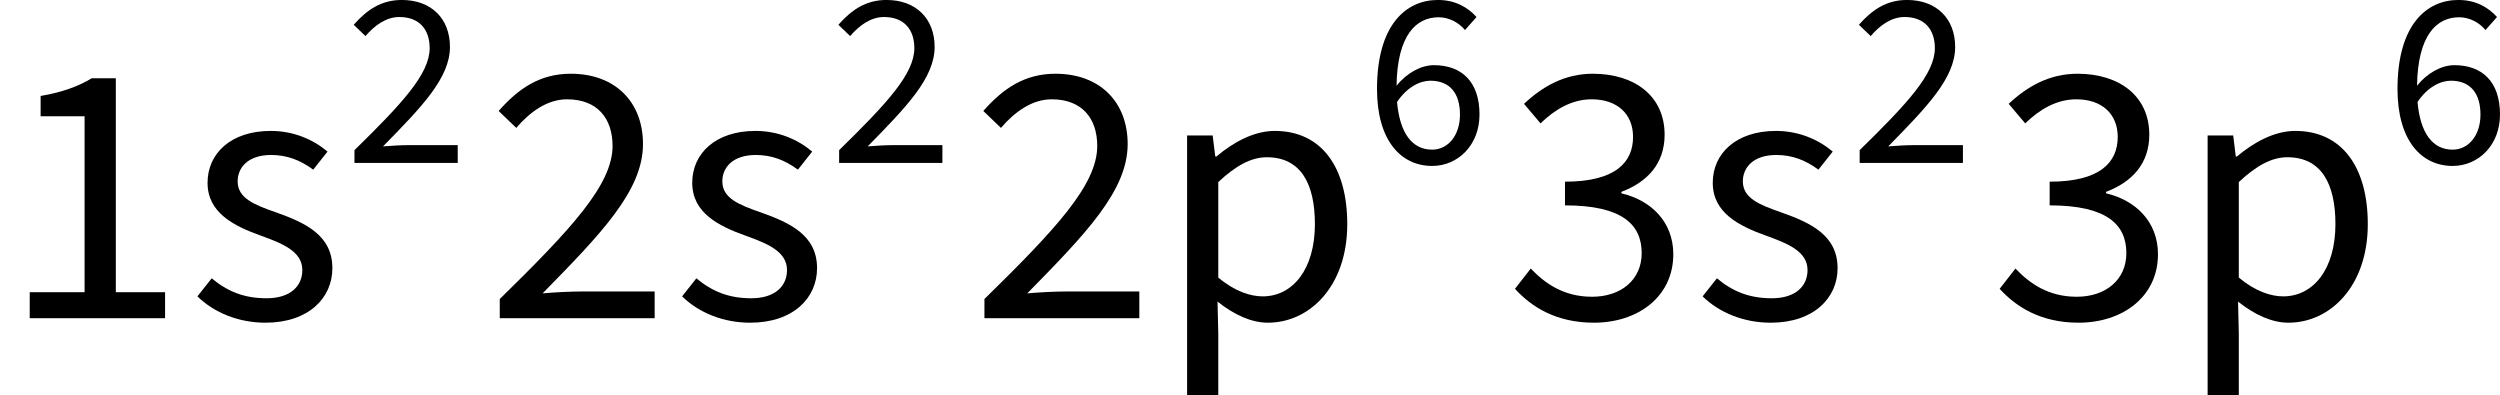
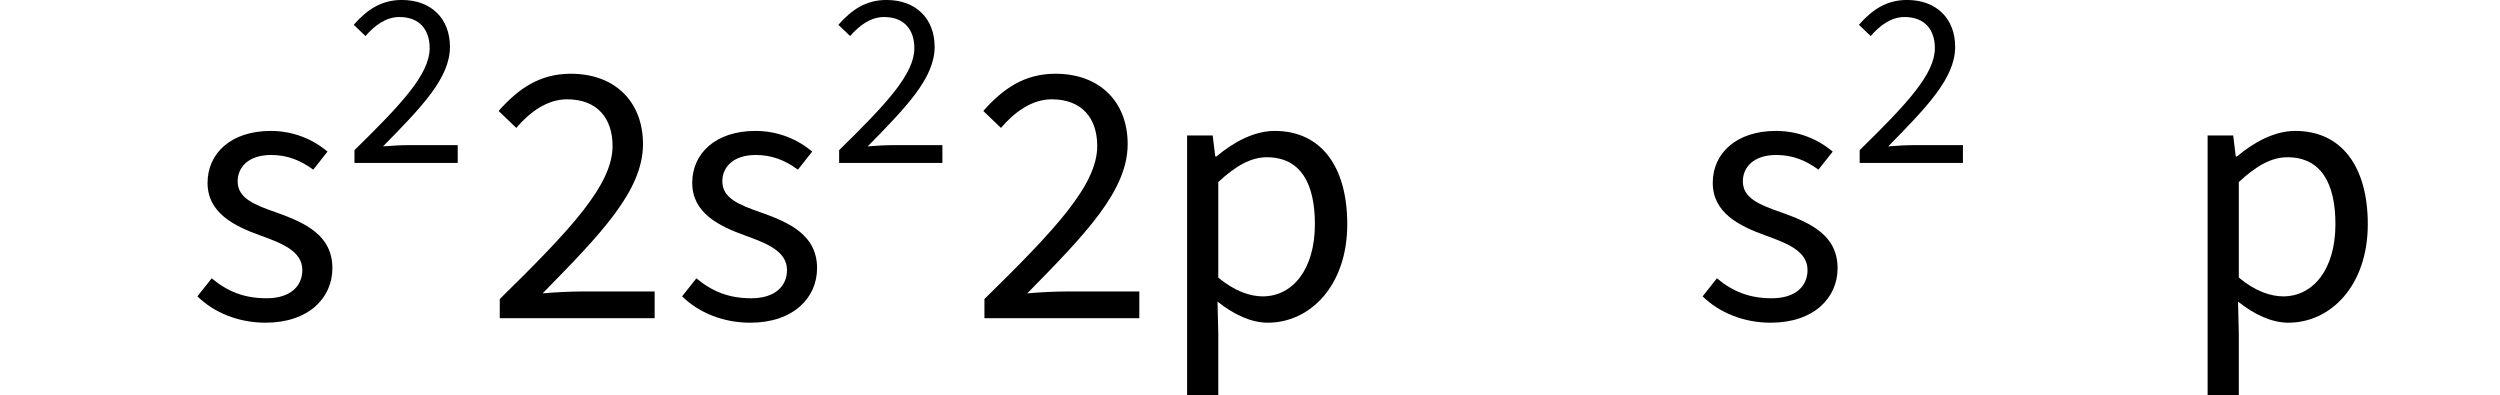
<svg xmlns="http://www.w3.org/2000/svg" xmlns:xlink="http://www.w3.org/1999/xlink" version="1.1" width="79.486pt" height="12.568pt" viewBox="192.974 82.038 79.486 12.568">
  <defs>
    <use id="g1-43" xlink:href="#g0-43" transform="scale(1.5)" />
    <use id="g1-46" xlink:href="#g0-46" transform="scale(1.5)" />
    <use id="g1-1204" xlink:href="#g0-1204" transform="scale(1.5)" />
    <use id="g1-1205" xlink:href="#g0-1205" transform="scale(1.5)" />
    <use id="g1-1206" xlink:href="#g0-1206" transform="scale(1.5)" />
    <path id="g0-43" d="M.654 1.634H1.315V.327L1.299-.351C1.65-.072 2.016 .096 2.367 .096C3.252 .096 4.049-.677 4.049-1.993C4.049-3.196 3.507-3.969 2.511-3.969C2.064-3.969 1.626-3.722 1.275-3.427H1.251L1.196-3.873H.654V1.634ZM2.256-.462C2-.462 1.666-.566 1.315-.861V-2.885C1.69-3.236 2.016-3.411 2.343-3.411C3.068-3.411 3.363-2.845 3.363-1.993C3.363-1.036 2.893-.462 2.256-.462Z" />
    <path id="g0-46" d="M1.666 .096C2.582 .096 3.084-.43 3.084-1.06C3.084-1.761 2.503-2.024 1.897-2.24C1.411-2.407 1.076-2.55 1.076-2.901C1.076-3.188 1.291-3.459 1.785-3.459C2.128-3.459 2.407-3.347 2.678-3.148L2.981-3.531C2.678-3.786 2.264-3.969 1.777-3.969C.933-3.969 .438-3.491 .438-2.869C.438-2.232 .996-1.953 1.578-1.745C2.016-1.586 2.447-1.419 2.447-1.02C2.447-.685 2.2-.422 1.69-.422C1.211-.422 .861-.566 .526-.845L.223-.462C.582-.112 1.1 .096 1.666 .096Z" />
-     <path id="g0-1204" d="M.63 0H3.499V-.55H2.455V-5.085H1.945C1.666-4.918 1.331-4.79 .861-4.71V-4.28H1.793V-.55H.63V0Z" />
    <path id="g0-1205" d="M.319 0H3.602V-.566H2.08C1.817-.566 1.506-.55 1.227-.526C2.463-1.785 3.355-2.702 3.355-3.69C3.355-4.583 2.766-5.181 1.825-5.181C1.172-5.181 .717-4.87 .295-4.392L.669-4.033C.956-4.368 1.323-4.639 1.745-4.639C2.391-4.639 2.71-4.232 2.71-3.65C2.71-2.829 1.833-1.889 .319-.406V0Z" />
-     <path id="g0-1206" d="M1.881 .096C2.813 .096 3.563-.454 3.563-1.355C3.563-2.056 3.076-2.503 2.463-2.646V-2.678C3.013-2.885 3.379-3.276 3.379-3.889C3.379-4.71 2.742-5.181 1.857-5.181C1.259-5.181 .789-4.91 .399-4.543L.749-4.129C1.052-4.423 1.411-4.639 1.833-4.639C2.375-4.639 2.71-4.328 2.71-3.842C2.71-3.308 2.343-2.893 1.267-2.893V-2.391C2.479-2.391 2.893-1.985 2.893-1.379C2.893-.813 2.455-.454 1.841-.454C1.243-.454 .845-.733 .542-1.052L.207-.622C.55-.247 1.068 .096 1.881 .096Z" />
-     <path id="g0-1209" d="M2.08-2.614C2.71-2.614 3.021-2.2 3.021-1.538C3.021-.869 2.638-.422 2.136-.422C1.498-.422 1.108-.948 1.02-1.937C1.339-2.415 1.753-2.614 2.08-2.614ZM2.136 .096C2.957 .096 3.642-.566 3.642-1.538C3.642-2.582 3.076-3.108 2.192-3.108C1.777-3.108 1.323-2.853 1.004-2.455C1.028-4.073 1.634-4.631 2.343-4.631C2.662-4.631 2.981-4.471 3.18-4.224L3.547-4.639C3.268-4.949 2.869-5.181 2.319-5.181C1.307-5.181 .383-4.392 .383-2.351C.383-.717 1.14 .096 2.136 .096Z" />
  </defs>
  <g id="page1">
    <use x="192.974" y="92.154" xlink:href="#g1-1204" />
    <use x="198.916" y="92.154" xlink:href="#g1-46" />
    <use x="203.925" y="87.218" xlink:href="#g0-1205" />
    <use x="208.385" y="92.154" xlink:href="#g1-1205" />
    <use x="214.326" y="92.154" xlink:href="#g1-46" />
    <use x="219.335" y="87.218" xlink:href="#g0-1205" />
    <use x="223.795" y="92.154" xlink:href="#g1-1205" />
    <use x="229.736" y="92.154" xlink:href="#g1-43" />
    <use x="236.372" y="87.218" xlink:href="#g0-1209" />
    <use x="240.831" y="92.154" xlink:href="#g1-1206" />
    <use x="246.773" y="92.154" xlink:href="#g1-46" />
    <use x="251.782" y="87.218" xlink:href="#g0-1205" />
    <use x="256.241" y="92.154" xlink:href="#g1-1206" />
    <use x="262.183" y="92.154" xlink:href="#g1-43" />
    <use x="268.818" y="87.218" xlink:href="#g0-1209" />
  </g>
</svg>